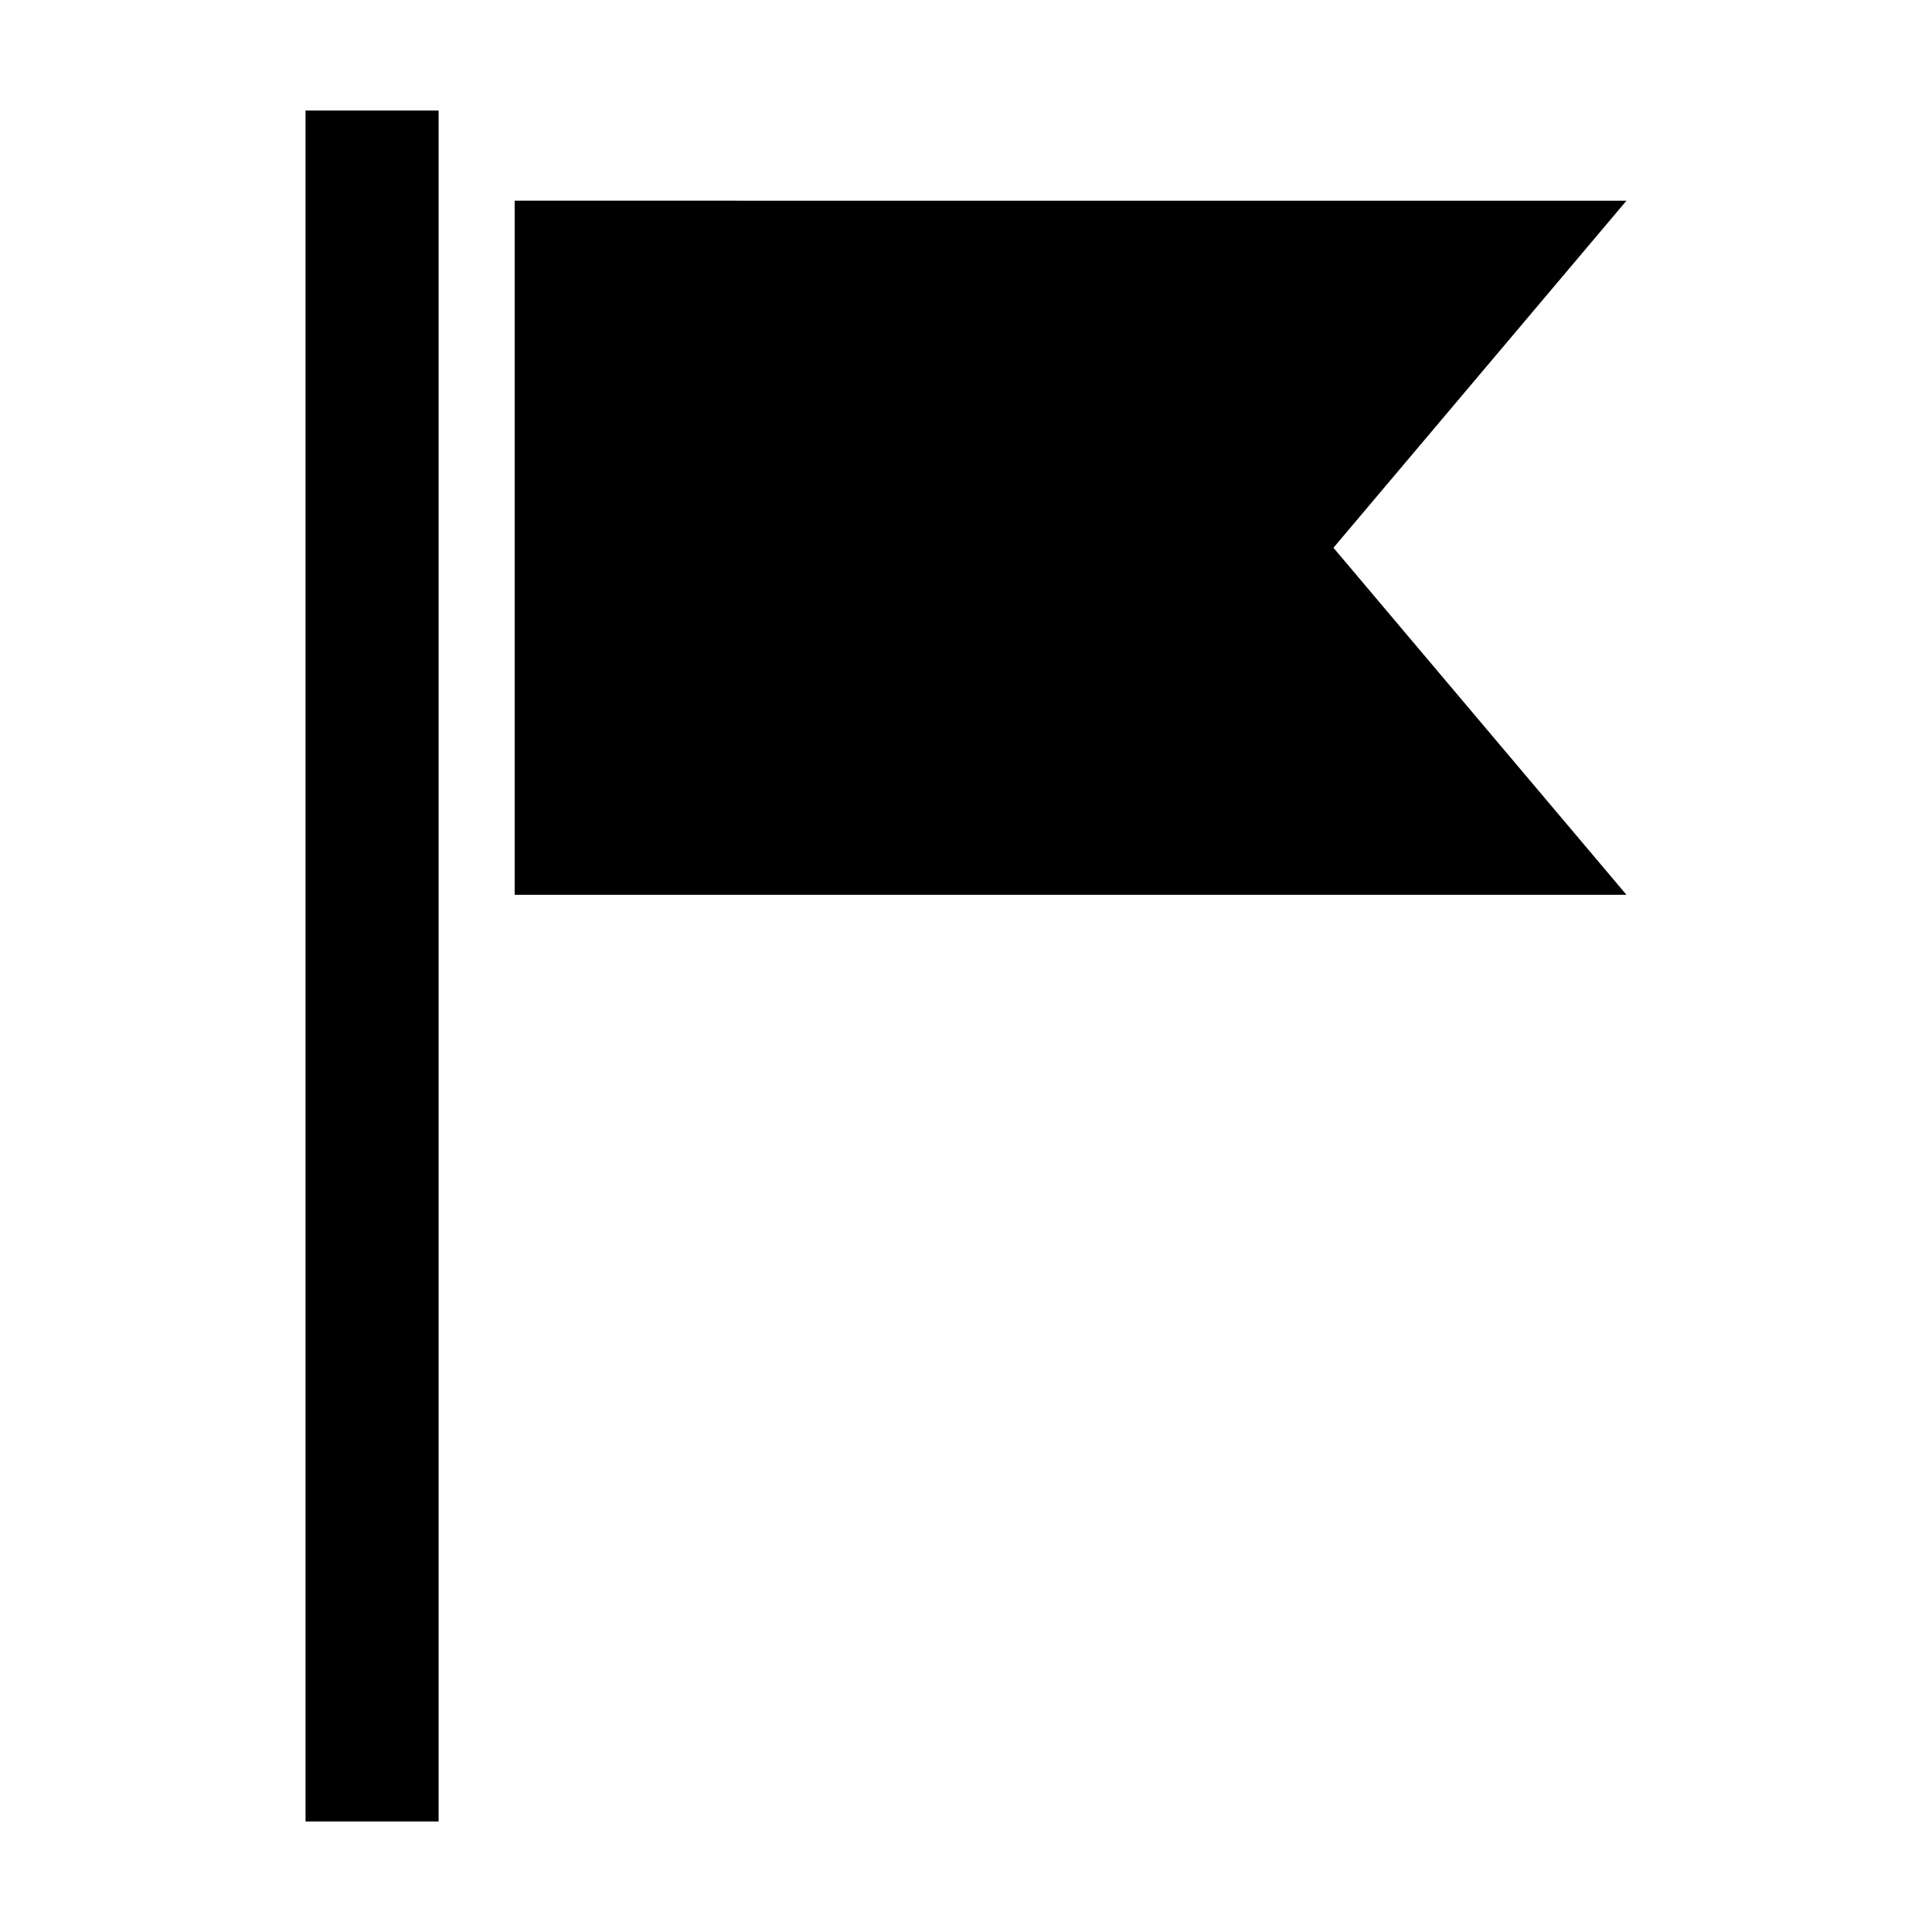
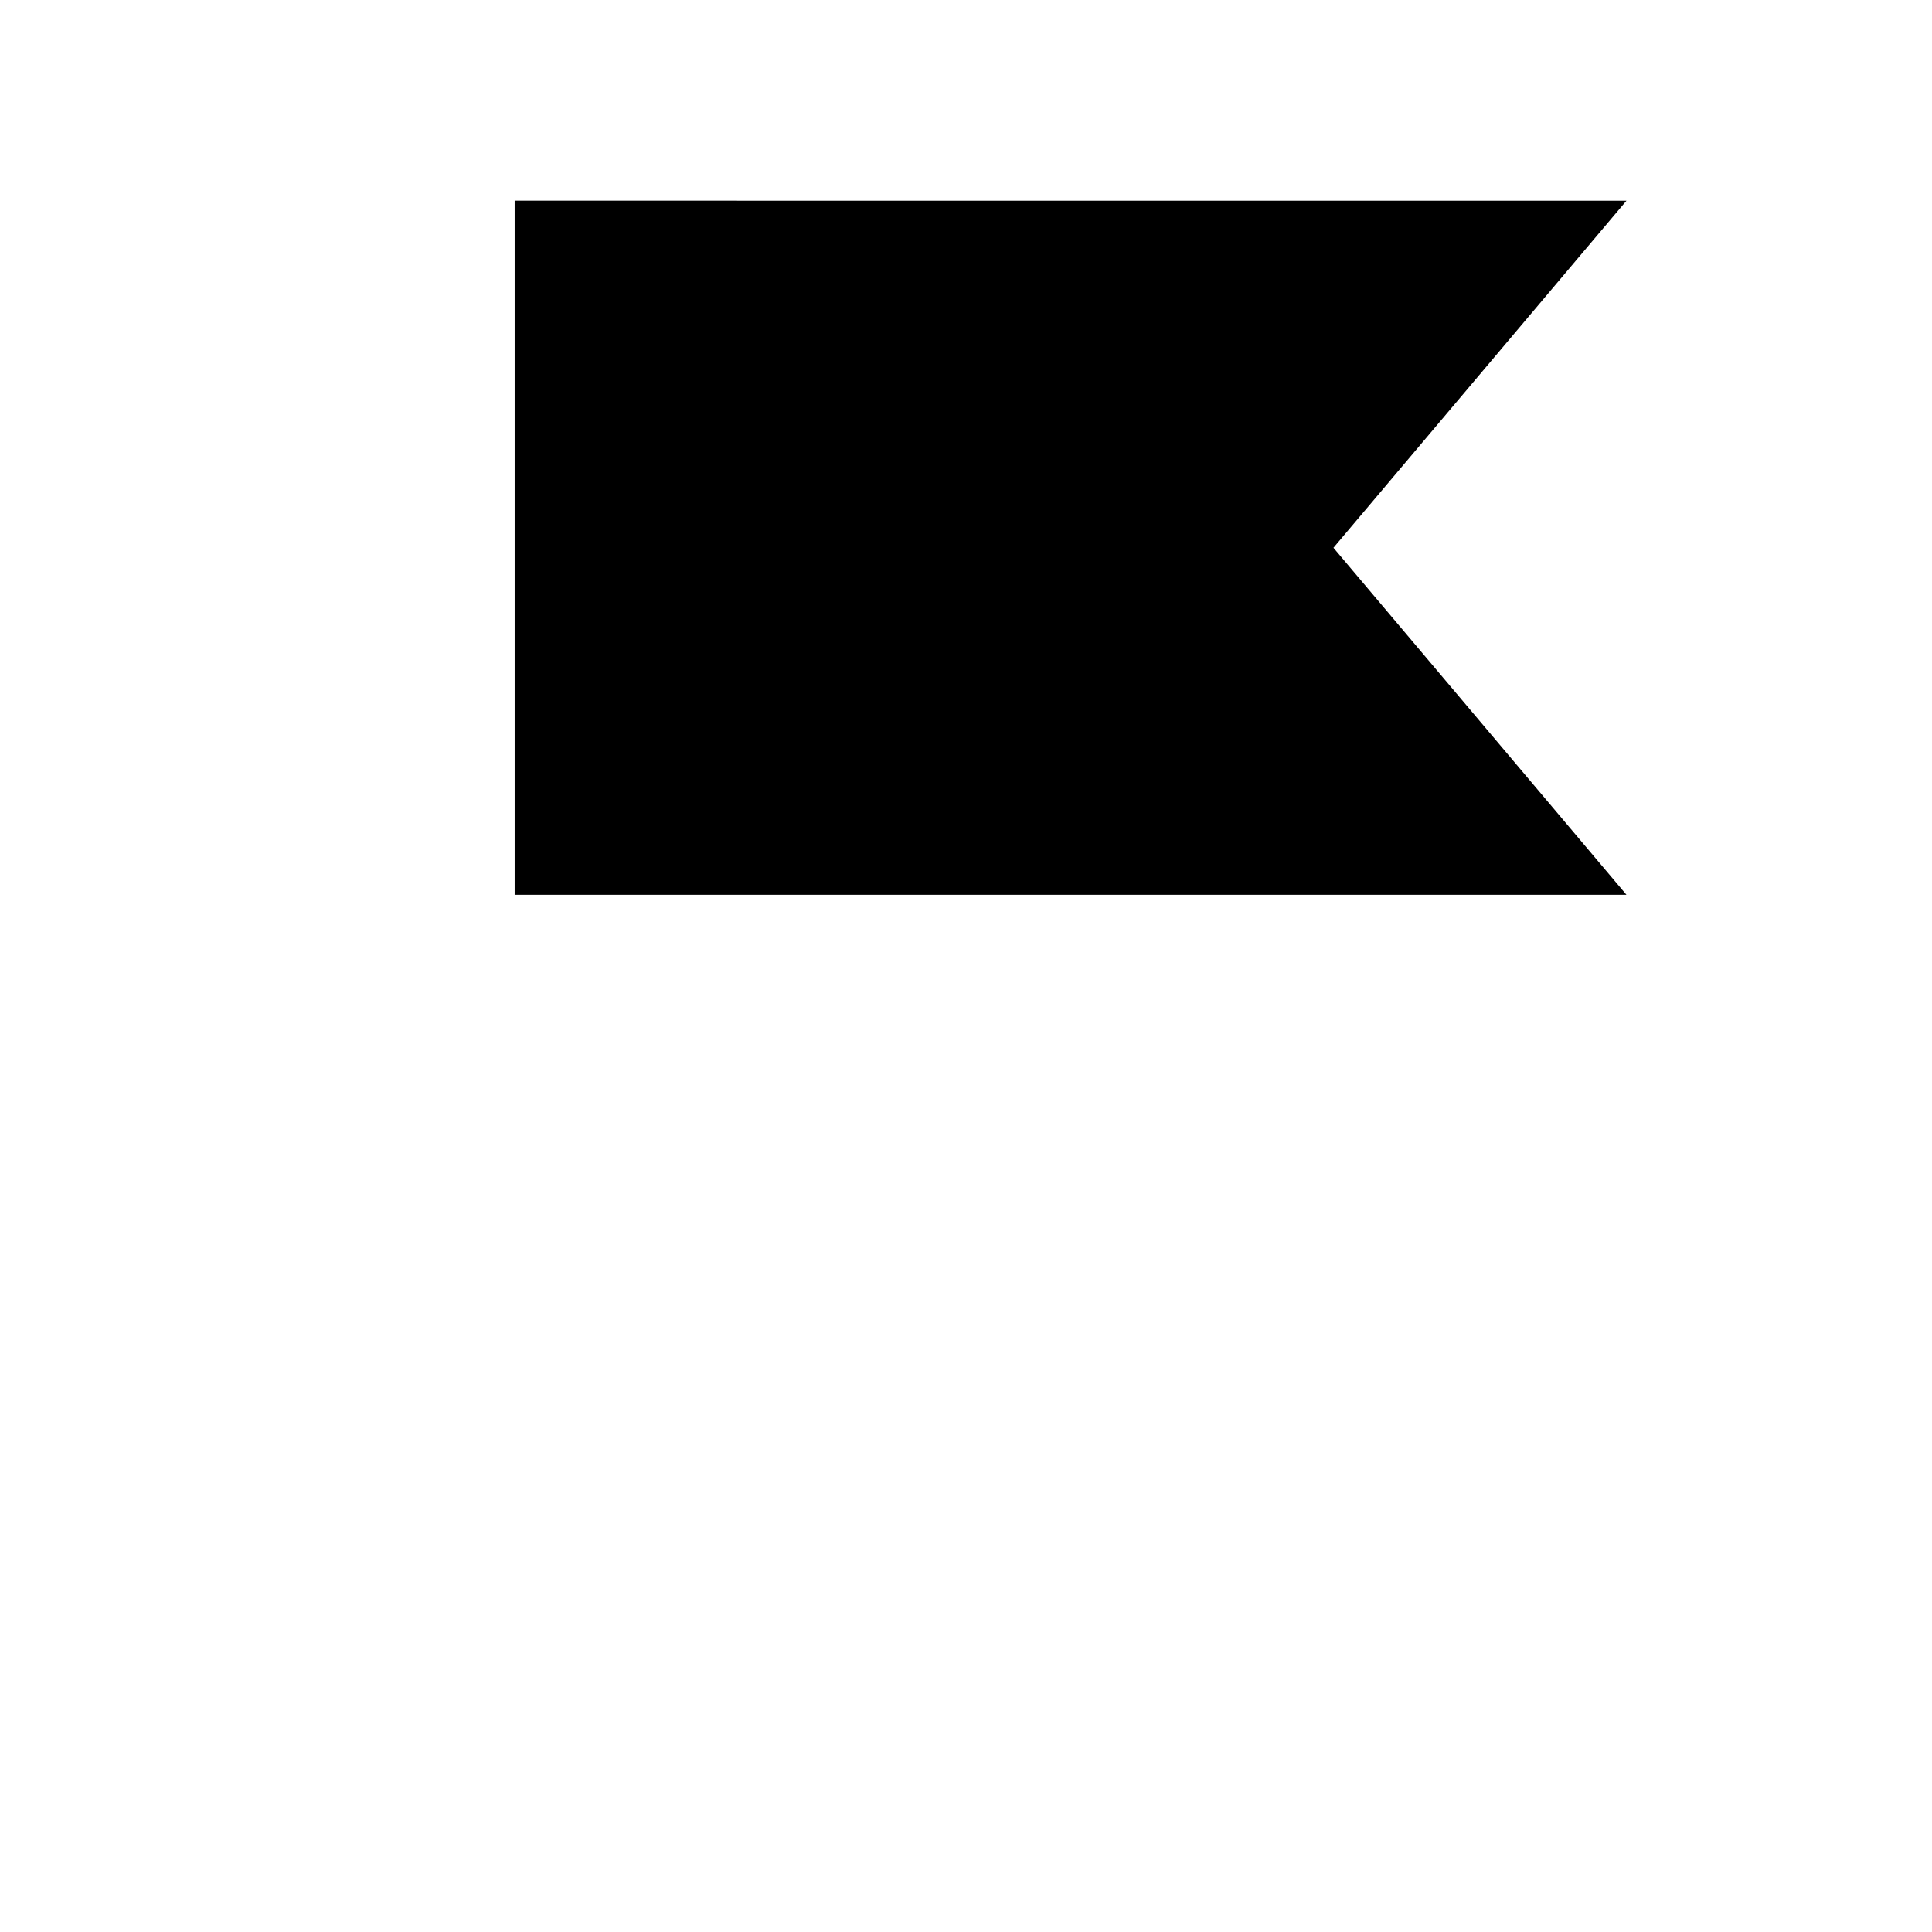
<svg xmlns="http://www.w3.org/2000/svg" fill="#000000" width="800px" height="800px" version="1.1" viewBox="144 144 512 512">
-   <path d="m575.03 197.19-77.652 91.973 77.652 91.973h-294.64v-183.95zm-350.06 429.52h35.266v-453.43h-35.266z" />
+   <path d="m575.03 197.19-77.652 91.973 77.652 91.973h-294.64v-183.95zm-350.06 429.52h35.266h-35.266z" />
</svg>